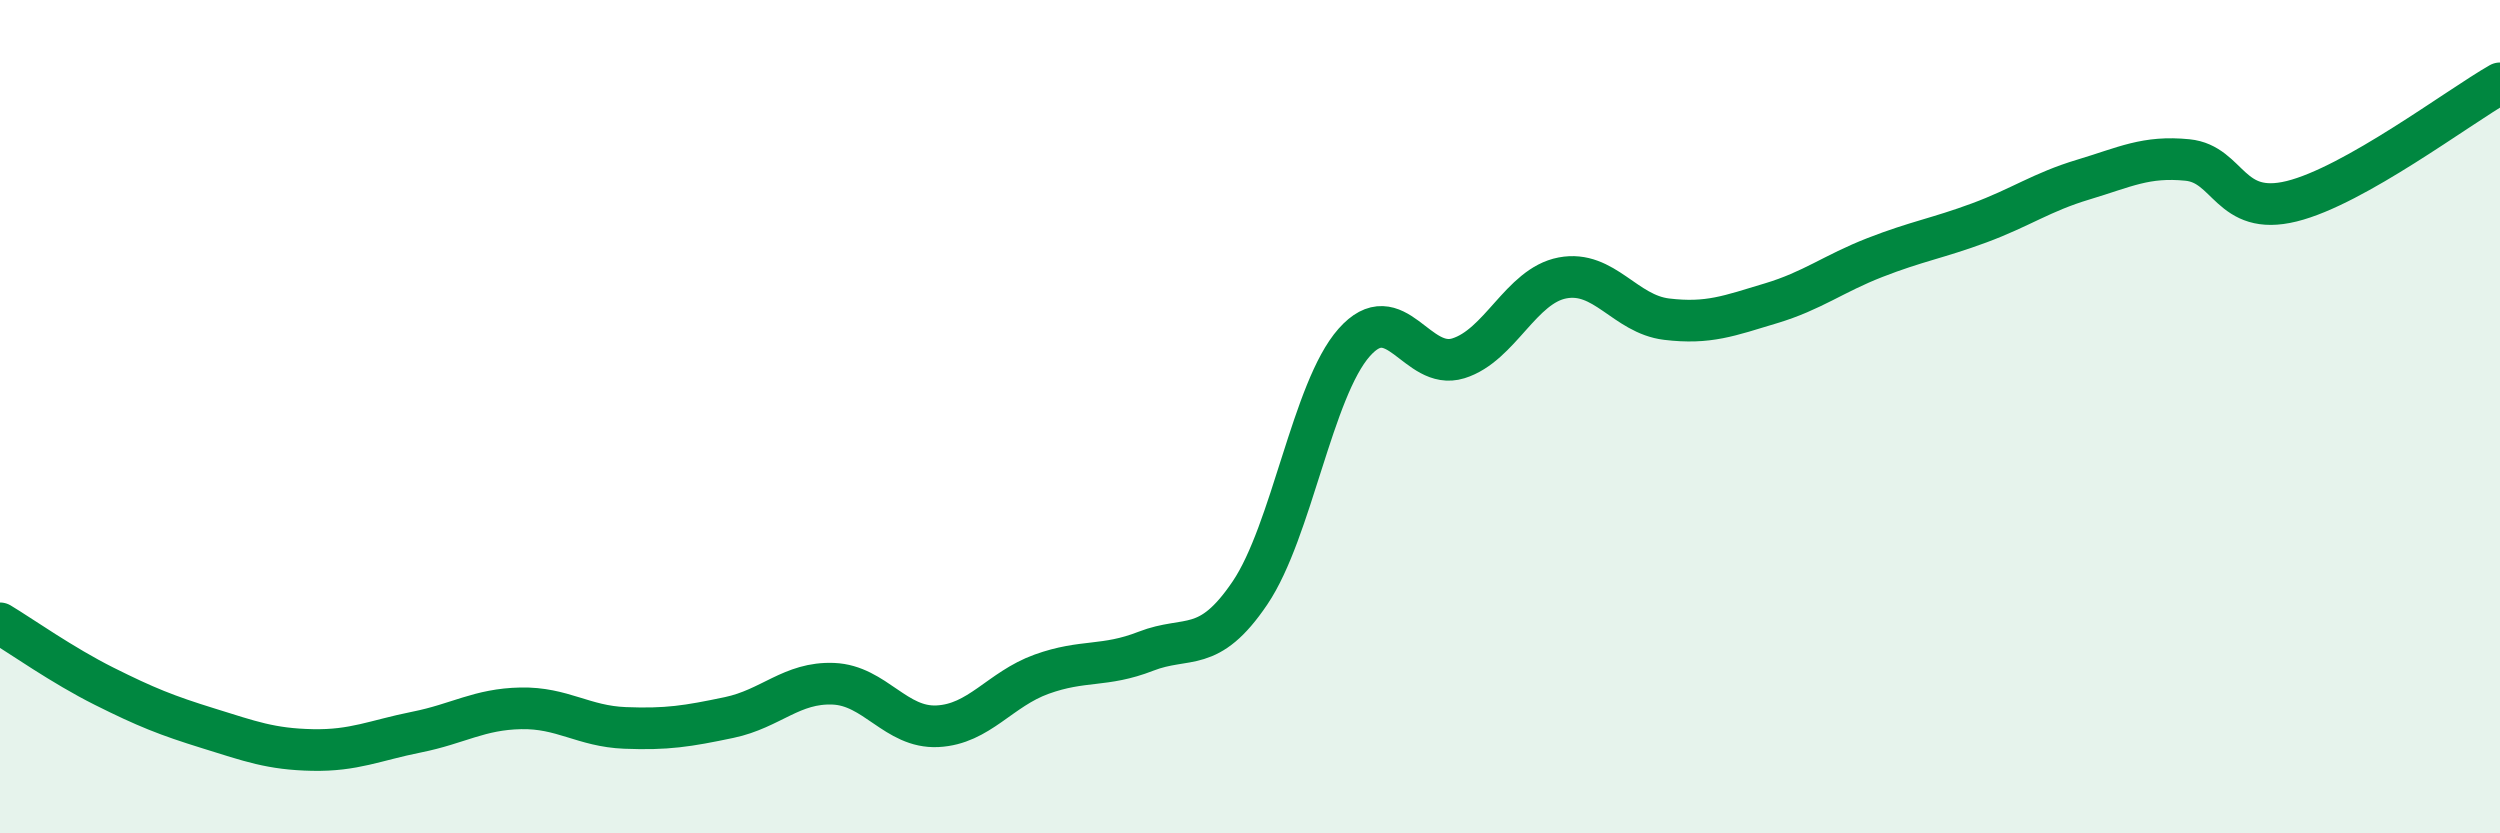
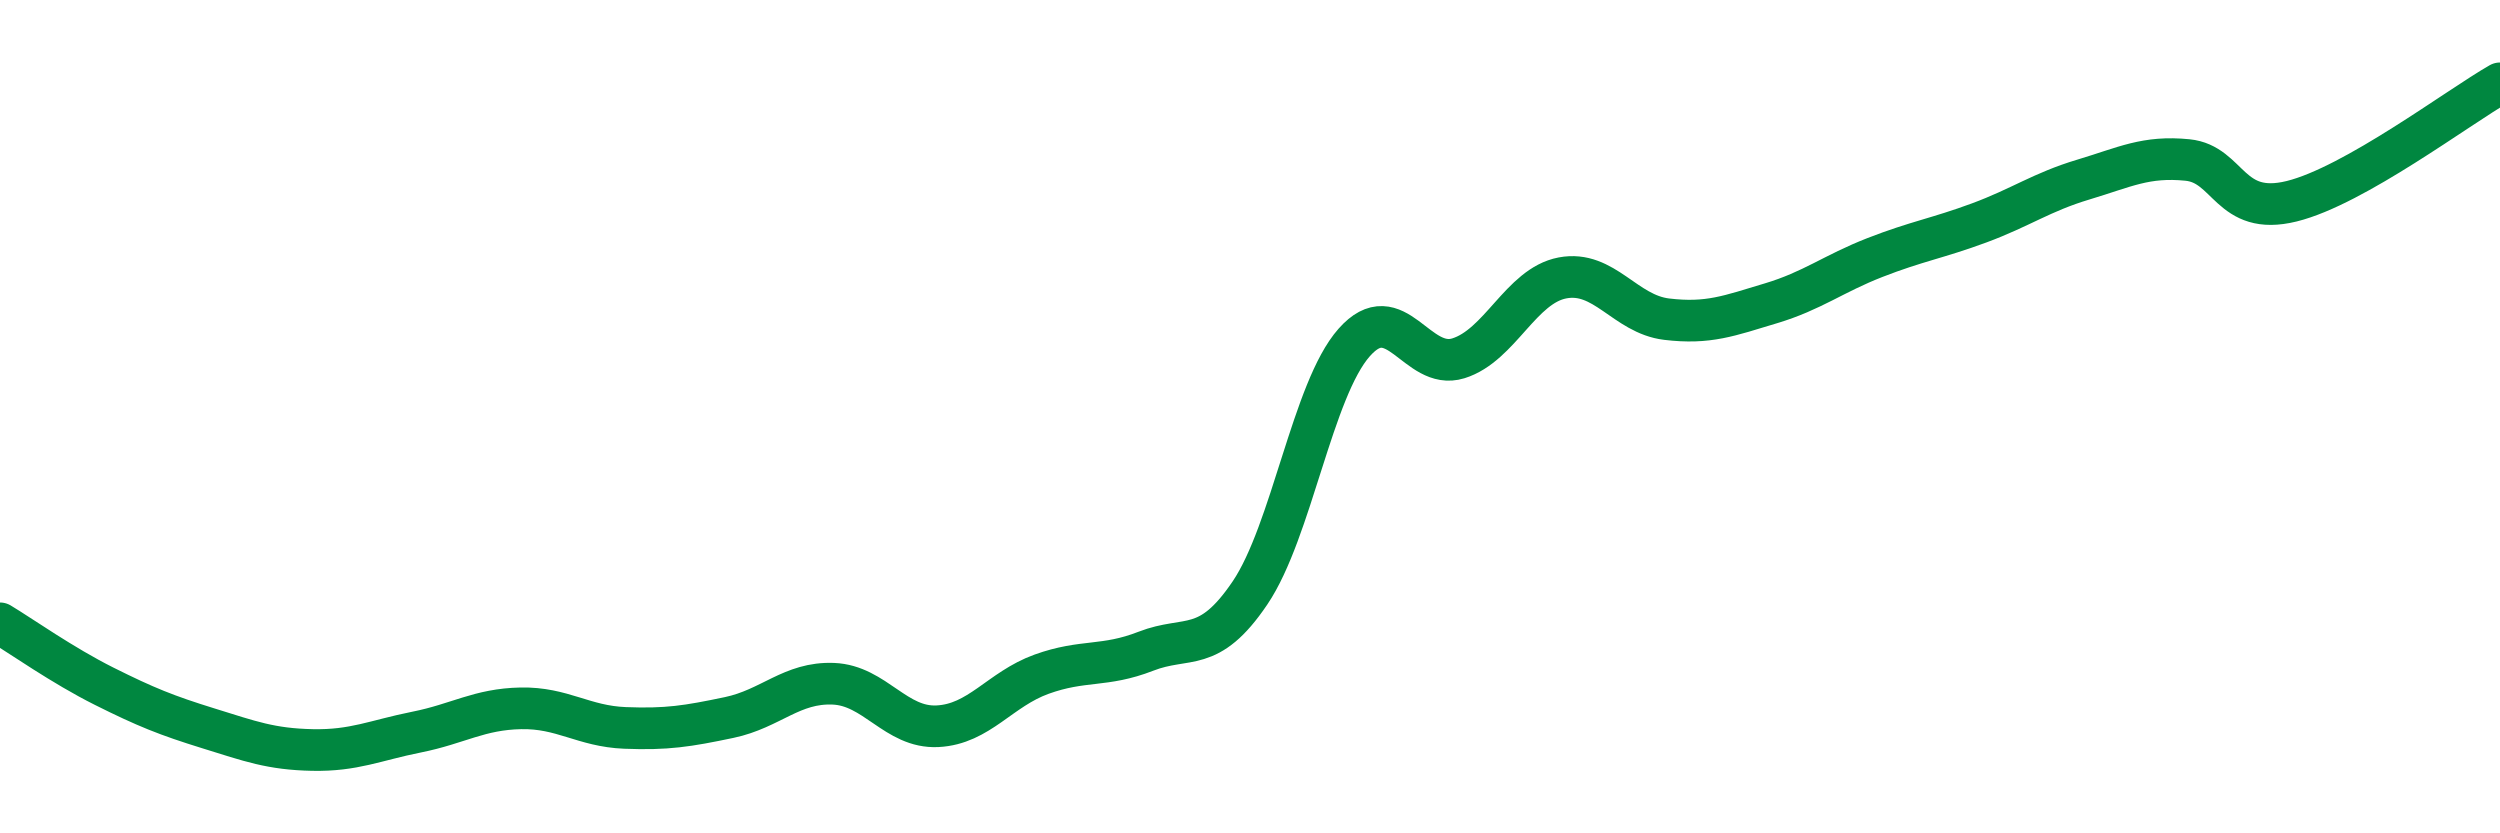
<svg xmlns="http://www.w3.org/2000/svg" width="60" height="20" viewBox="0 0 60 20">
-   <path d="M 0,14.96 C 0.5,15.26 1.5,15.97 2.5,16.47 C 3.5,16.97 4,17.17 5,17.48 C 6,17.79 6.5,17.98 7.5,18 C 8.5,18.02 9,17.77 10,17.57 C 11,17.37 11.5,17.02 12.5,17 C 13.5,16.98 14,17.43 15,17.47 C 16,17.51 16.5,17.43 17.5,17.22 C 18.5,17.01 19,16.37 20,16.41 C 21,16.45 21.5,17.48 22.5,17.43 C 23.5,17.38 24,16.54 25,16.18 C 26,15.82 26.5,16.02 27.5,15.63 C 28.5,15.24 29,15.71 30,14.23 C 31,12.75 31.5,9.35 32.5,8.22 C 33.5,7.09 34,8.91 35,8.6 C 36,8.29 36.5,6.86 37.5,6.67 C 38.5,6.48 39,7.54 40,7.66 C 41,7.78 41.5,7.58 42.5,7.28 C 43.5,6.98 44,6.57 45,6.18 C 46,5.79 46.5,5.72 47.5,5.35 C 48.5,4.98 49,4.61 50,4.31 C 51,4.01 51.5,3.74 52.5,3.84 C 53.5,3.94 53.5,5.2 55,4.83 C 56.5,4.46 59,2.57 60,2L60 20L0 20Z" fill="#008740" opacity="0.1" stroke-linecap="round" stroke-linejoin="round" />
  <path d="M 0,14.96 C 0.5,15.26 1.5,15.97 2.5,16.47 C 3.5,16.97 4,17.17 5,17.48 C 6,17.79 6.5,17.98 7.5,18 C 8.5,18.02 9,17.77 10,17.57 C 11,17.37 11.5,17.02 12.5,17 C 13.5,16.98 14,17.43 15,17.47 C 16,17.51 16.5,17.43 17.5,17.22 C 18.5,17.01 19,16.37 20,16.41 C 21,16.45 21.5,17.48 22.5,17.43 C 23.5,17.38 24,16.54 25,16.18 C 26,15.82 26.5,16.02 27.5,15.63 C 28.5,15.24 29,15.71 30,14.23 C 31,12.75 31.5,9.35 32.5,8.22 C 33.5,7.09 34,8.91 35,8.6 C 36,8.29 36.5,6.86 37.5,6.67 C 38.5,6.48 39,7.54 40,7.66 C 41,7.78 41.5,7.58 42.5,7.28 C 43.5,6.98 44,6.57 45,6.18 C 46,5.79 46.5,5.72 47.5,5.35 C 48.5,4.98 49,4.61 50,4.31 C 51,4.01 51.5,3.74 52.5,3.84 C 53.5,3.94 53.5,5.2 55,4.83 C 56.5,4.46 59,2.57 60,2" stroke="#008740" stroke-width="1" fill="none" stroke-linecap="round" stroke-linejoin="round" />
</svg>